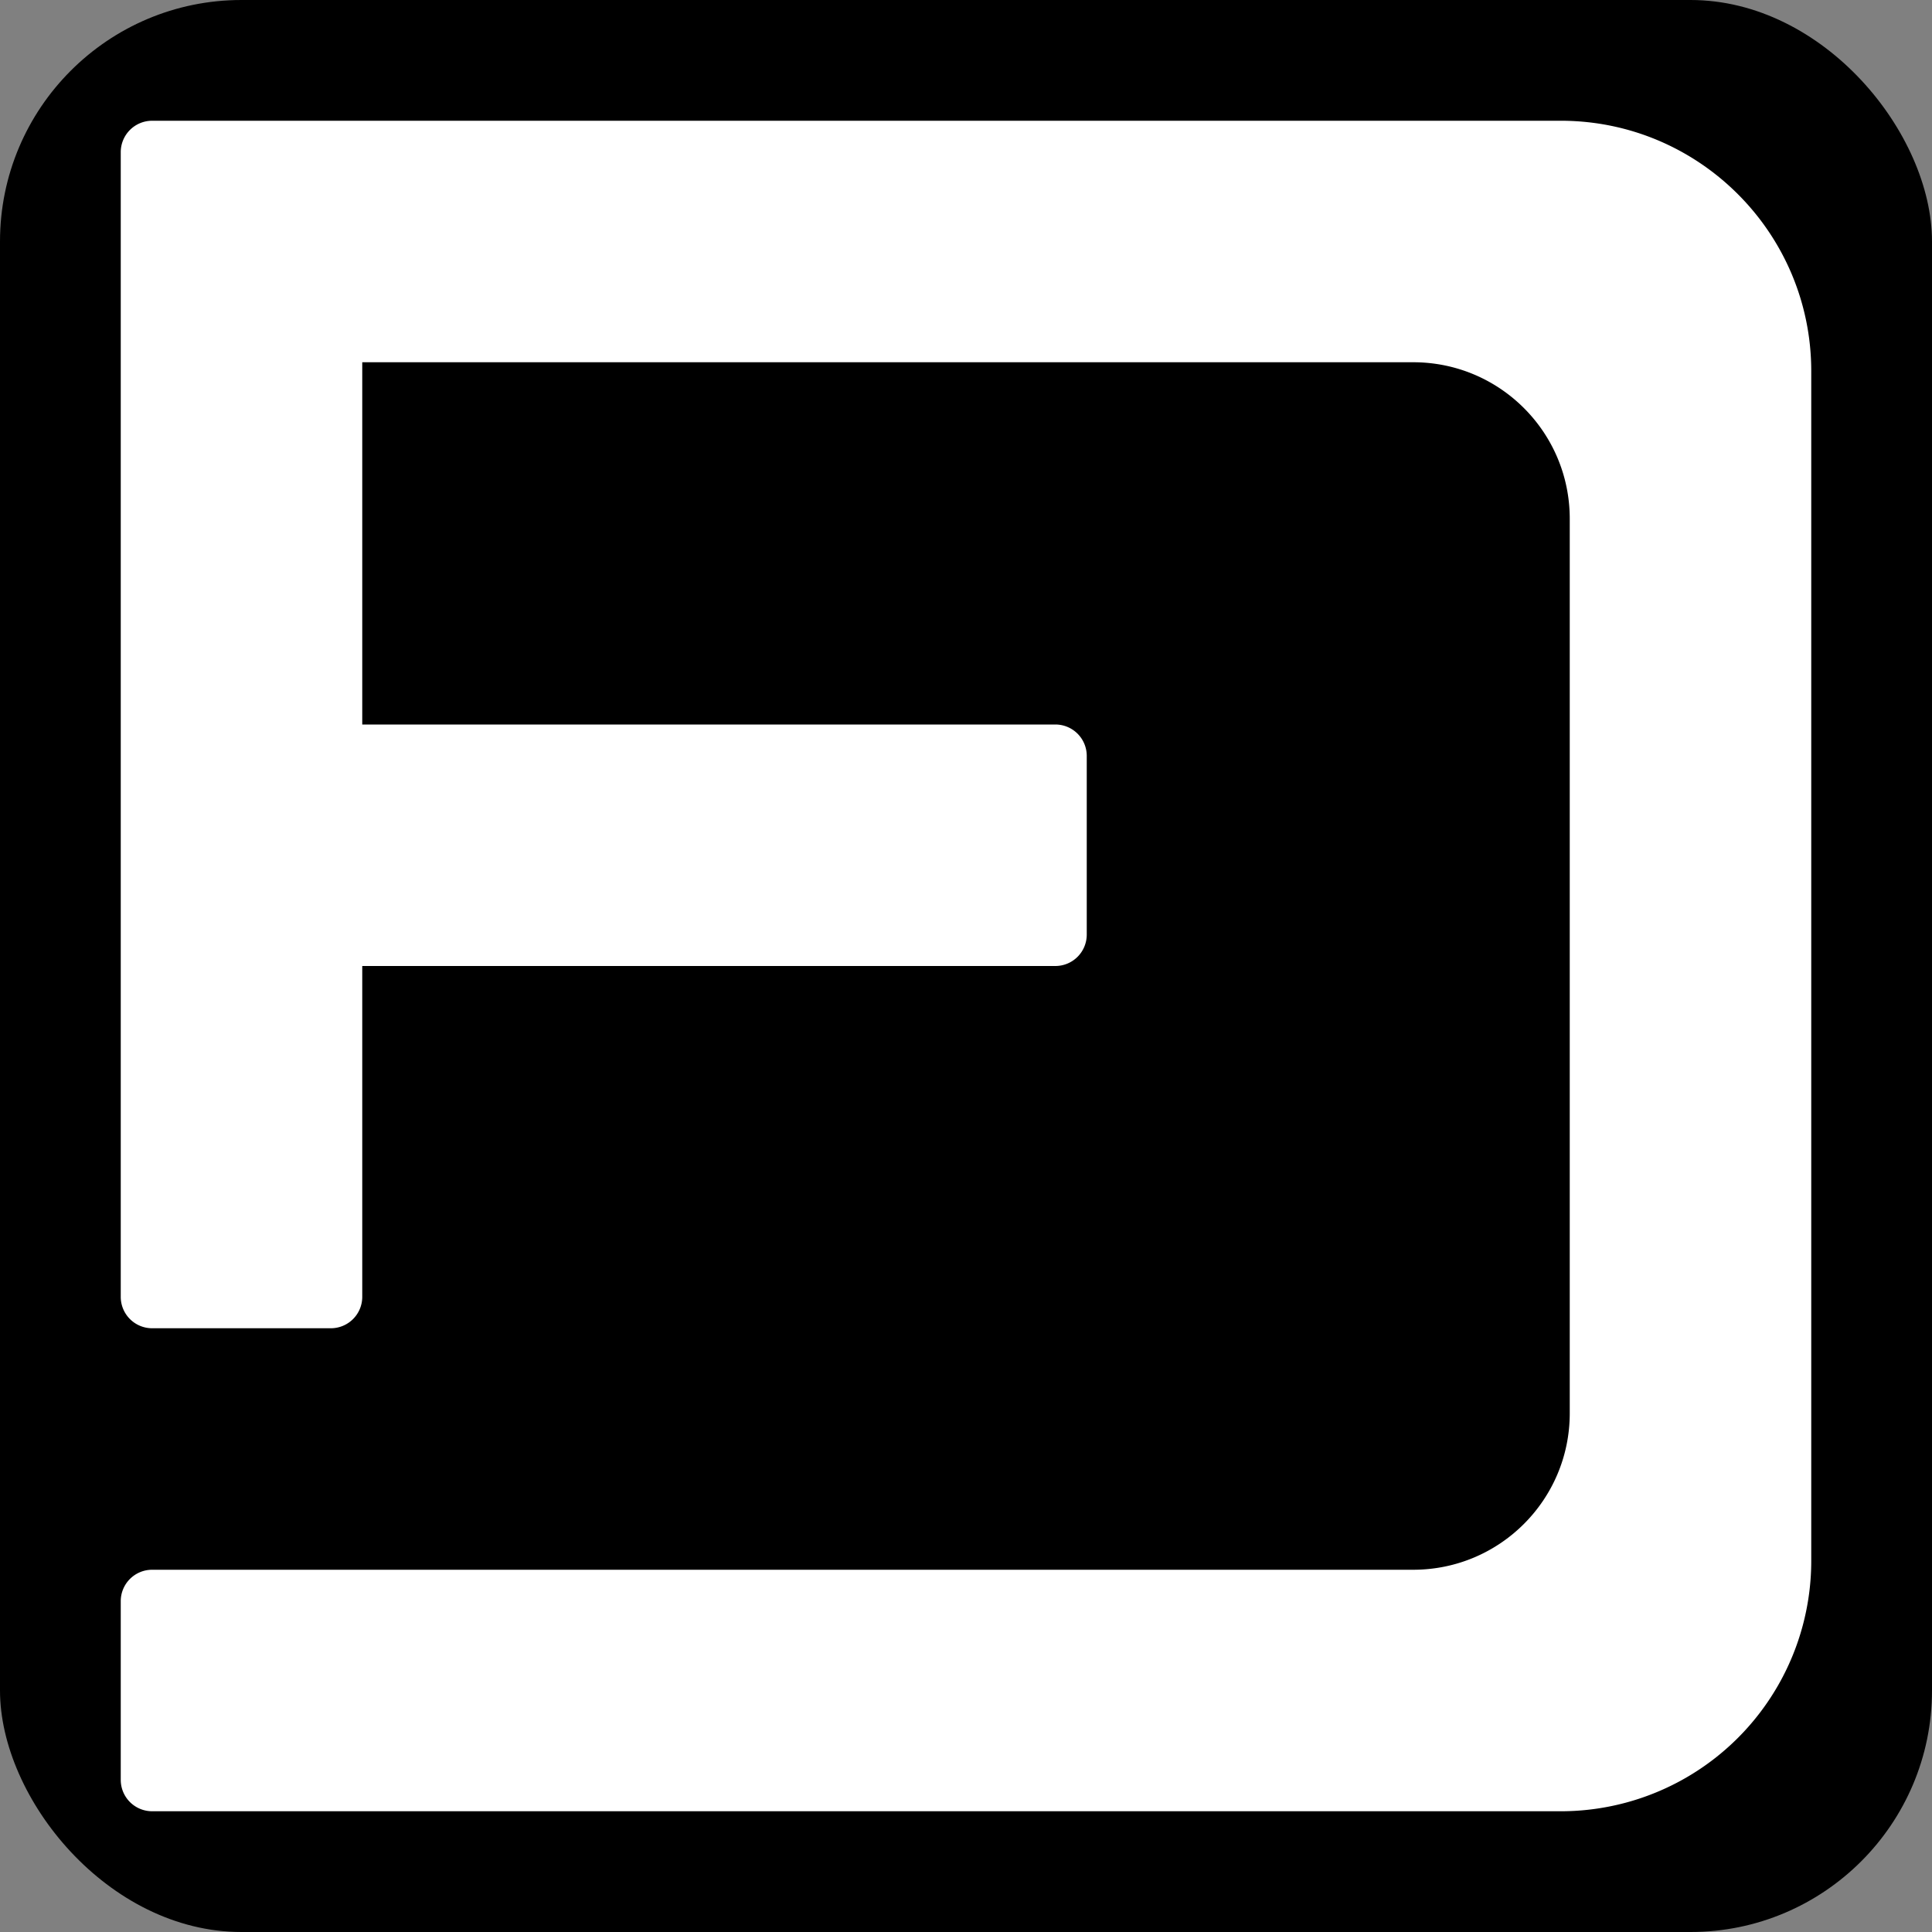
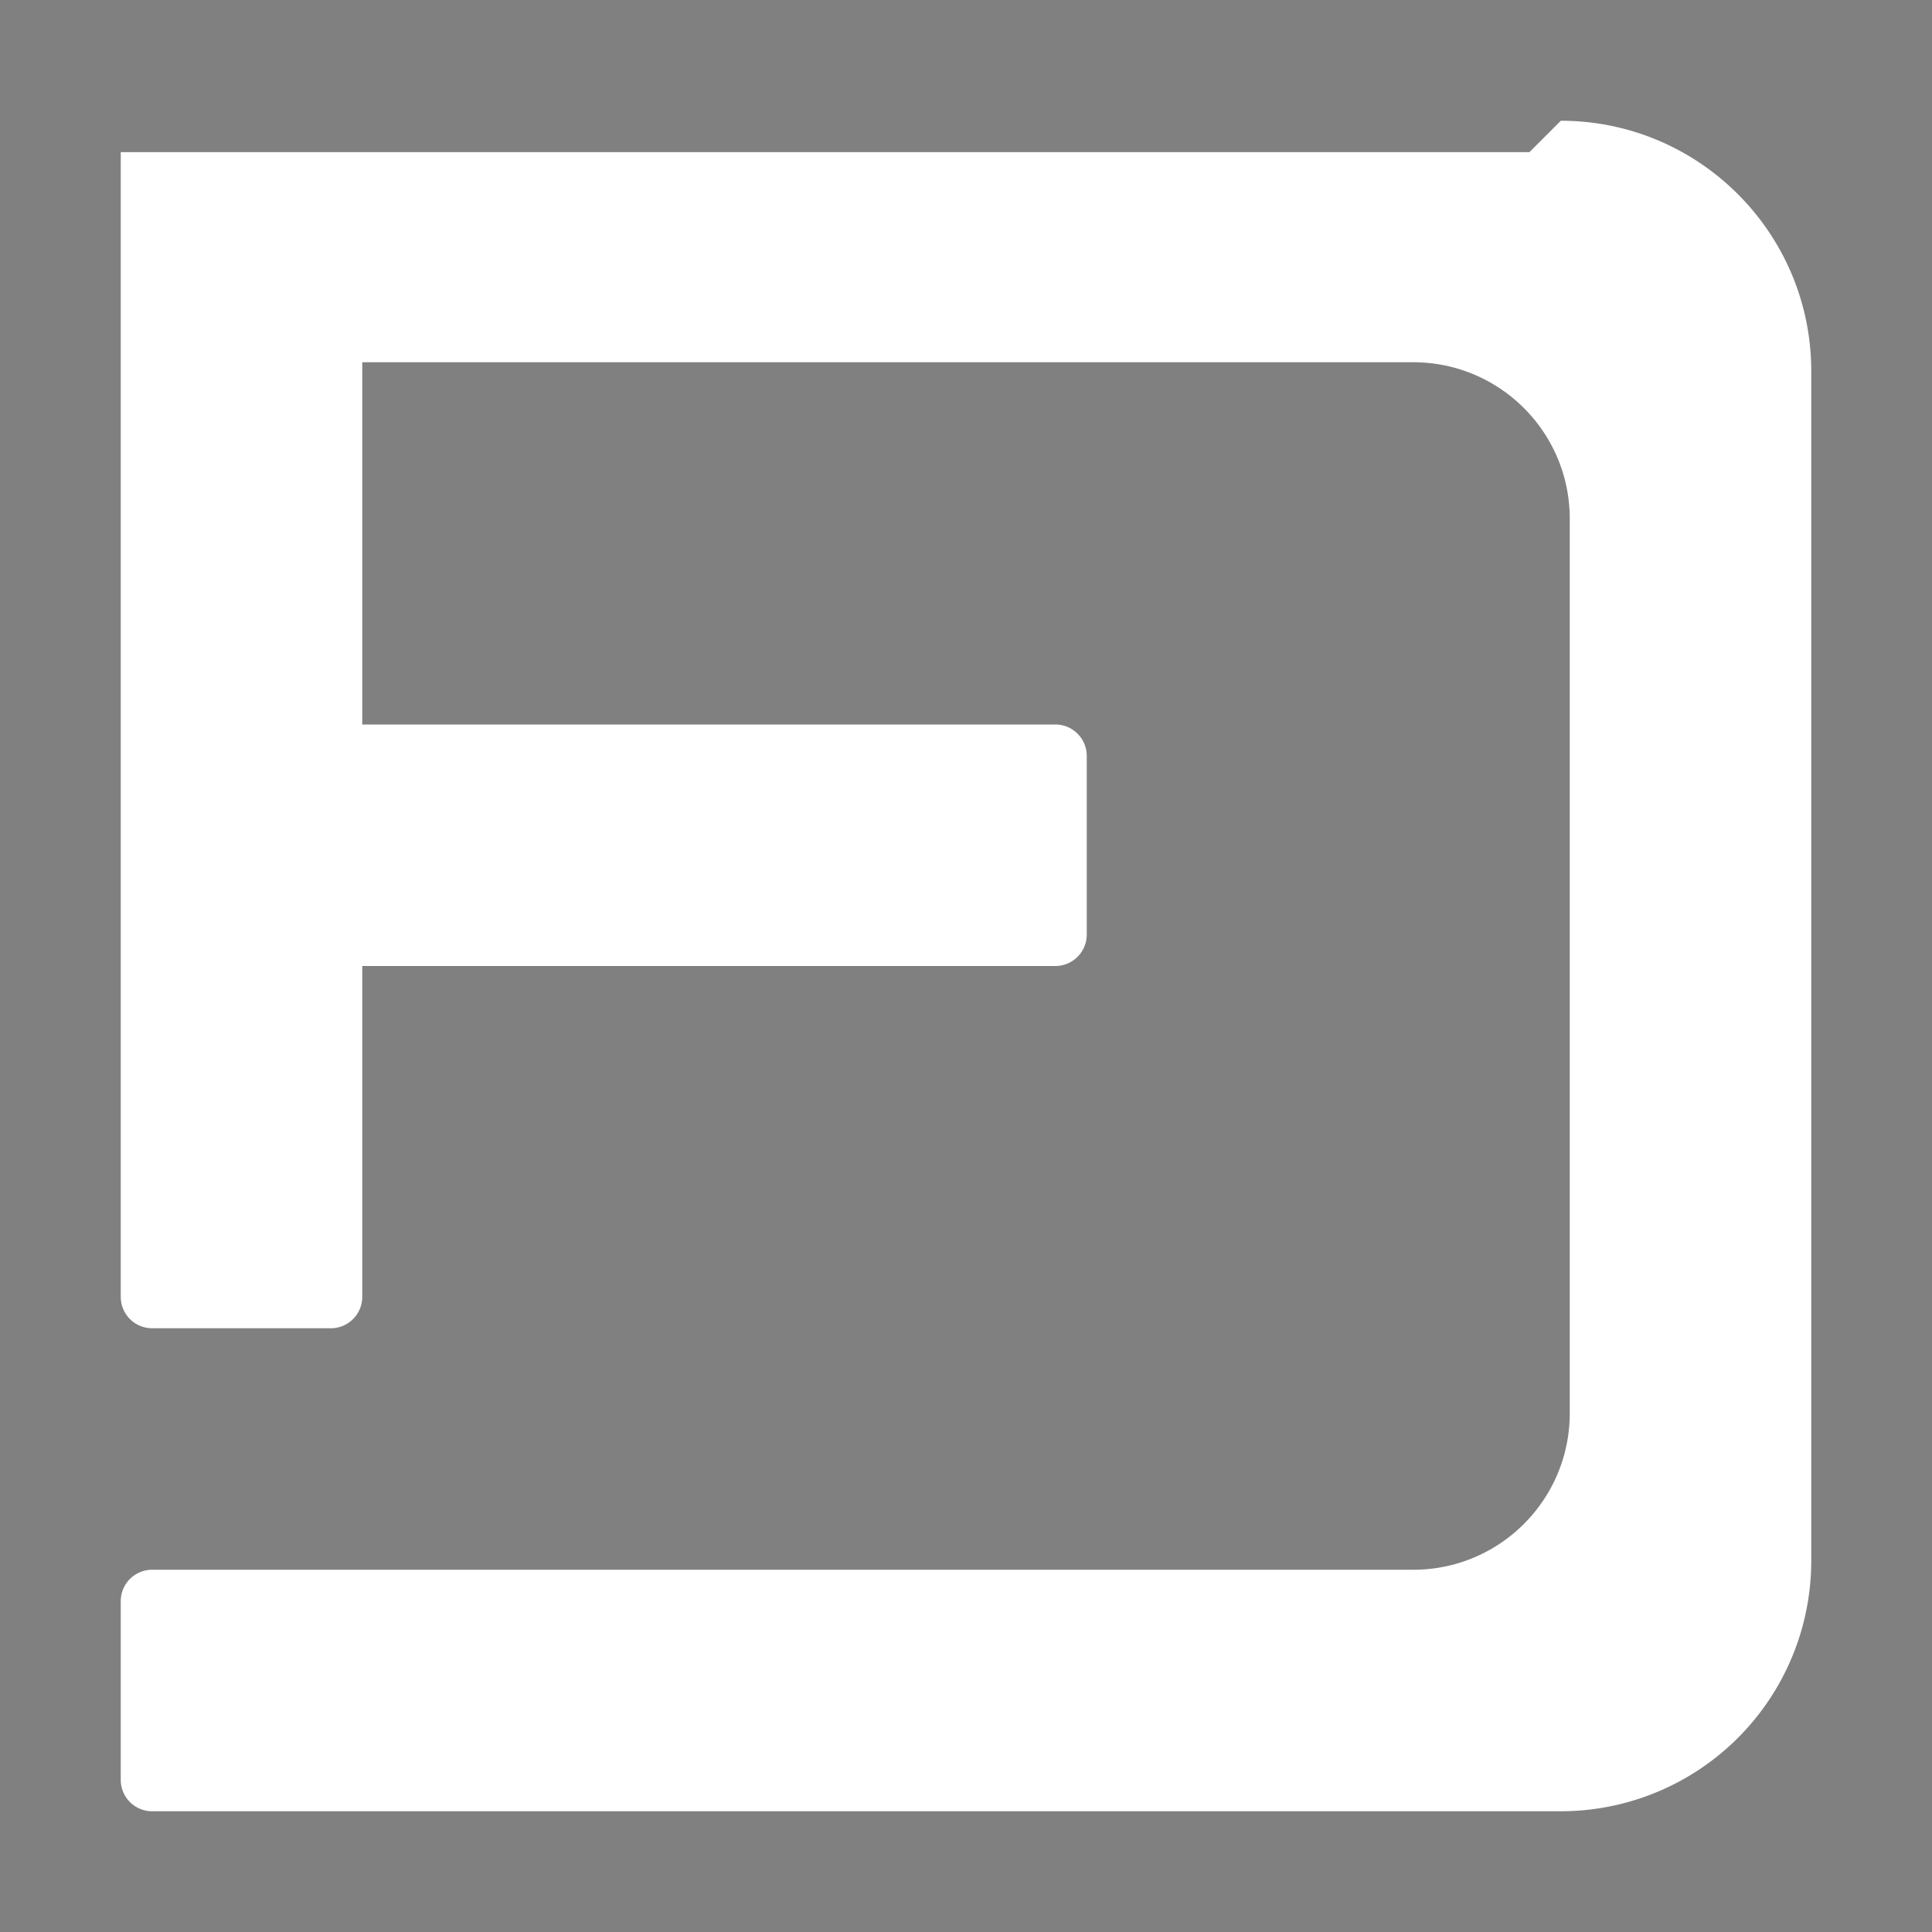
<svg xmlns="http://www.w3.org/2000/svg" width="16" height="16" fill="none">
  <rect width="100%" height="100%" fill="#808080" stroke="none" />
-   <rect width="16" height="16" fill="#000" rx="2" />
-   <path fill="#fff" d="M12.926 1C14.07 1 15 1.929 15 3.074v9.852A2.074 2.074 0 0 1 12.926 15H1.259A.26.26 0 0 1 1 14.74v-1.48a.26.26 0 0 1 .26-.26h10.444C12.42 13 13 12.42 13 11.704V4.296C13 3.58 12.42 3 11.704 3H3v3h5.74a.26.26 0 0 1 .26.26v1.48a.26.26 0 0 1-.26.26H3v2.74a.26.26 0 0 1-.26.26H1.26a.26.26 0 0 1-.26-.26V1.26A.26.26 0 0 1 1.26 1h11.666Z" />
+   <path fill="#fff" d="M12.926 1C14.07 1 15 1.929 15 3.074v9.852A2.074 2.074 0 0 1 12.926 15H1.259A.26.26 0 0 1 1 14.74v-1.48a.26.26 0 0 1 .26-.26h10.444C12.42 13 13 12.42 13 11.704V4.296C13 3.58 12.42 3 11.704 3H3v3h5.74a.26.26 0 0 1 .26.26v1.48a.26.26 0 0 1-.26.26H3v2.74a.26.26 0 0 1-.26.26H1.26a.26.26 0 0 1-.26-.26V1.26h11.666Z" />
</svg>